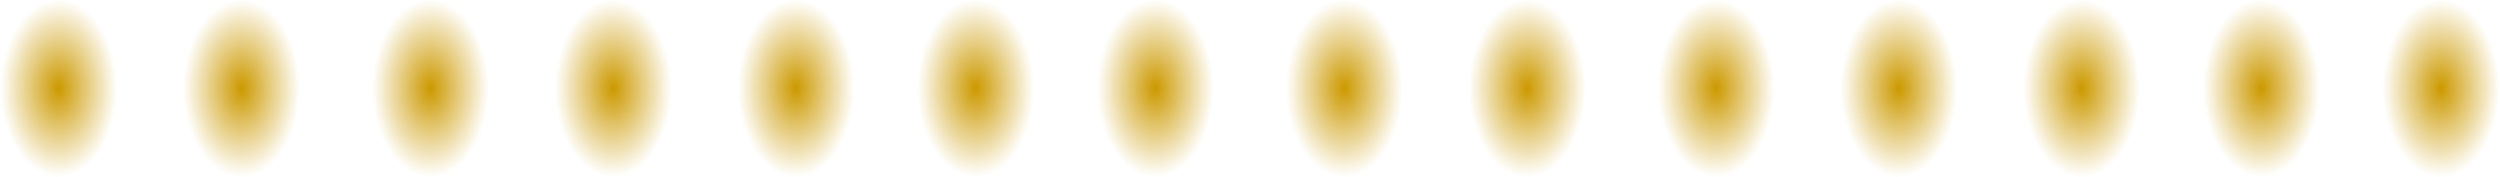
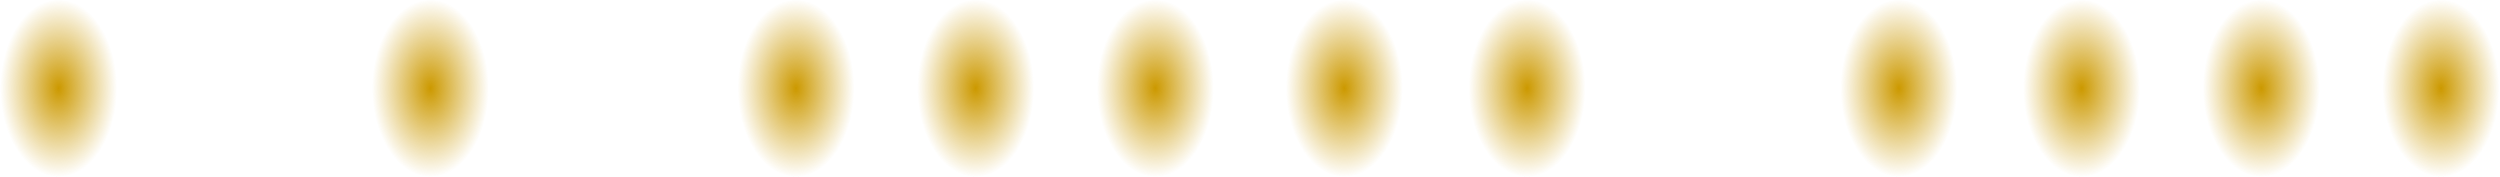
<svg xmlns="http://www.w3.org/2000/svg" height="57.0px" width="807.0px">
  <g transform="matrix(1.0, 0.0, 0.0, 1.0, 400.95, 21.5)">
-     <path d="M-202.95 -21.5 Q-195.1 -21.5 -189.55 -13.15 -184.0 -4.85 -183.95 7.0 -184.0 18.8 -189.55 27.15 -195.1 35.5 -202.95 35.5 -210.85 35.5 -216.4 27.15 -222.0 18.8 -221.95 7.0 -222.0 -4.85 -216.4 -13.15 -210.85 -21.5 -202.95 -21.5" fill="url(#gradient0)" fill-rule="evenodd" stroke="none" />
    <path d="M-130.55 -13.15 Q-125.0 -4.85 -124.95 7.0 -125.0 18.8 -130.55 27.15 -136.1 35.5 -143.95 35.5 -151.85 35.5 -157.4 27.15 -163.0 18.8 -162.95 7.0 -163.0 -4.85 -157.4 -13.15 -151.85 -21.5 -143.95 -21.5 -136.1 -21.5 -130.55 -13.15" fill="url(#gradient1)" fill-rule="evenodd" stroke="none" />
    <path d="M-85.95 -21.5 Q-78.1 -21.5 -72.55 -13.15 -67.0 -4.85 -66.95 7.0 -67.0 18.8 -72.55 27.15 -78.1 35.5 -85.95 35.5 -93.85 35.5 -99.4 27.15 -105.0 18.8 -104.95 7.0 -105.0 -4.85 -99.4 -13.15 -93.85 -21.5 -85.95 -21.5" fill="url(#gradient2)" fill-rule="evenodd" stroke="none" />
    <path d="M-14.55 -13.15 Q-9.0 -4.85 -8.95 7.0 -9.0 18.8 -14.55 27.15 -20.1 35.5 -27.95 35.5 -35.85 35.5 -41.4 27.15 -47.0 18.8 -46.95 7.0 -47.0 -4.85 -41.4 -13.15 -35.85 -21.5 -27.95 -21.5 -20.1 -21.5 -14.55 -13.15" fill="url(#gradient3)" fill-rule="evenodd" stroke="none" />
    <path d="M33.05 -21.5 Q40.9 -21.5 46.45 -13.15 52.0 -4.85 52.05 7.0 52.0 18.8 46.45 27.15 40.9 35.5 33.05 35.5 25.15 35.5 19.6 27.15 14.0 18.8 14.05 7.0 14.0 -4.85 19.6 -13.15 25.15 -21.5 33.05 -21.5" fill="url(#gradient4)" fill-rule="evenodd" stroke="none" />
    <path d="M105.45 -13.15 Q111.0 -4.85 111.05 7.0 111.0 18.8 105.45 27.15 99.9 35.5 92.05 35.5 84.15 35.5 78.6 27.15 73.0 18.8 73.05 7.0 73.0 -4.85 78.6 -13.15 84.15 -21.5 92.05 -21.5 99.9 -21.5 105.45 -13.15" fill="url(#gradient5)" fill-rule="evenodd" stroke="none" />
-     <path d="M153.05 -21.5 Q160.9 -21.5 166.45 -13.15 172.0 -4.85 172.05 7.0 172.0 18.8 166.45 27.15 160.9 35.5 153.05 35.5 145.15 35.5 139.6 27.15 134.0 18.8 134.05 7.0 134.0 -4.85 139.6 -13.15 145.15 -21.5 153.05 -21.5" fill="url(#gradient6)" fill-rule="evenodd" stroke="none" />
    <path d="M225.45 -13.15 Q231.0 -4.85 231.05 7.0 231.0 18.8 225.45 27.15 219.9 35.5 212.05 35.5 204.15 35.5 198.6 27.15 193.0 18.8 193.05 7.0 193.0 -4.85 198.6 -13.15 204.15 -21.5 212.05 -21.5 219.9 -21.5 225.45 -13.15" fill="url(#gradient7)" fill-rule="evenodd" stroke="none" />
    <path d="M271.05 -21.5 Q278.9 -21.5 284.45 -13.15 290.0 -4.85 290.05 7.0 290.0 18.8 284.45 27.15 278.9 35.5 271.05 35.5 263.15 35.5 257.6 27.15 252.0 18.8 252.05 7.0 252.0 -4.85 257.6 -13.15 263.15 -21.5 271.05 -21.5" fill="url(#gradient8)" fill-rule="evenodd" stroke="none" />
    <path d="M342.45 -13.15 Q348.0 -4.85 348.05 7.0 348.0 18.8 342.45 27.15 336.9 35.5 329.05 35.5 321.15 35.5 315.6 27.15 310.0 18.8 310.05 7.0 310.0 -4.85 315.6 -13.15 321.15 -21.5 329.05 -21.5 336.9 -21.5 342.45 -13.15" fill="url(#gradient9)" fill-rule="evenodd" stroke="none" />
    <path d="M400.45 -13.15 Q406.0 -4.85 406.05 7.0 406.0 18.8 400.45 27.15 394.9 35.5 387.05 35.5 379.15 35.5 373.6 27.15 368.0 18.8 368.05 7.0 368.0 -4.85 373.6 -13.15 379.15 -21.5 387.05 -21.5 394.9 -21.5 400.45 -13.15" fill="url(#gradient10)" fill-rule="evenodd" stroke="none" />
    <path d="M-381.95 -21.5 Q-374.1 -21.5 -368.55 -13.15 -363.0 -4.85 -362.95 7.0 -363.0 18.8 -368.55 27.15 -374.1 35.5 -381.95 35.5 -389.85 35.5 -395.4 27.15 -401.0 18.8 -400.95 7.0 -401.0 -4.85 -395.4 -13.15 -389.85 -21.5 -381.95 -21.5" fill="url(#gradient11)" fill-rule="evenodd" stroke="none" />
-     <path d="M-309.55 -13.15 Q-304.0 -4.85 -303.95 7.0 -304.0 18.8 -309.55 27.15 -315.1 35.5 -322.95 35.5 -330.85 35.5 -336.4 27.15 -342.0 18.8 -341.95 7.0 -342.0 -4.85 -336.4 -13.15 -330.85 -21.5 -322.95 -21.5 -315.1 -21.5 -309.55 -13.15" fill="url(#gradient12)" fill-rule="evenodd" stroke="none" />
    <path d="M-261.95 -21.5 Q-254.1 -21.5 -248.55 -13.15 -243.0 -4.85 -242.95 7.0 -243.0 18.8 -248.55 27.15 -254.1 35.5 -261.95 35.5 -269.85 35.5 -275.4 27.15 -281.0 18.8 -280.95 7.0 -281.0 -4.85 -275.4 -13.15 -269.85 -21.5 -261.95 -21.5" fill="url(#gradient13)" fill-rule="evenodd" stroke="none" />
  </g>
  <defs>
    <radialGradient cx="0" cy="0" gradientTransform="matrix(0.023, 0.0, 0.0, 0.035, -203.0, 7.0)" gradientUnits="userSpaceOnUse" id="gradient0" r="819.2" spreadMethod="pad">
      <stop offset="0.0" stop-color="#cc9900" />
      <stop offset="1.0" stop-color="#cc9900" stop-opacity="0.0" />
    </radialGradient>
    <radialGradient cx="0" cy="0" gradientTransform="matrix(0.023, 0.0, 0.0, 0.035, -144.0, 7.0)" gradientUnits="userSpaceOnUse" id="gradient1" r="819.2" spreadMethod="pad">
      <stop offset="0.0" stop-color="#cc9900" />
      <stop offset="1.0" stop-color="#cc9900" stop-opacity="0.0" />
    </radialGradient>
    <radialGradient cx="0" cy="0" gradientTransform="matrix(0.023, 0.0, 0.0, 0.035, -86.0, 7.0)" gradientUnits="userSpaceOnUse" id="gradient2" r="819.2" spreadMethod="pad">
      <stop offset="0.0" stop-color="#cc9900" />
      <stop offset="1.0" stop-color="#cc9900" stop-opacity="0.0" />
    </radialGradient>
    <radialGradient cx="0" cy="0" gradientTransform="matrix(0.023, 0.0, 0.0, 0.035, -28.0, 7.0)" gradientUnits="userSpaceOnUse" id="gradient3" r="819.2" spreadMethod="pad">
      <stop offset="0.0" stop-color="#cc9900" />
      <stop offset="1.0" stop-color="#cc9900" stop-opacity="0.0" />
    </radialGradient>
    <radialGradient cx="0" cy="0" gradientTransform="matrix(0.023, 0.0, 0.0, 0.035, 33.0, 7.0)" gradientUnits="userSpaceOnUse" id="gradient4" r="819.2" spreadMethod="pad">
      <stop offset="0.0" stop-color="#cc9900" />
      <stop offset="1.0" stop-color="#cc9900" stop-opacity="0.0" />
    </radialGradient>
    <radialGradient cx="0" cy="0" gradientTransform="matrix(0.023, 0.0, 0.0, 0.035, 92.0, 7.0)" gradientUnits="userSpaceOnUse" id="gradient5" r="819.2" spreadMethod="pad">
      <stop offset="0.0" stop-color="#cc9900" />
      <stop offset="1.0" stop-color="#cc9900" stop-opacity="0.0" />
    </radialGradient>
    <radialGradient cx="0" cy="0" gradientTransform="matrix(0.023, 0.0, 0.0, 0.035, 153.0, 7.0)" gradientUnits="userSpaceOnUse" id="gradient6" r="819.2" spreadMethod="pad">
      <stop offset="0.0" stop-color="#cc9900" />
      <stop offset="1.0" stop-color="#cc9900" stop-opacity="0.0" />
    </radialGradient>
    <radialGradient cx="0" cy="0" gradientTransform="matrix(0.023, 0.0, 0.0, 0.035, 212.0, 7.0)" gradientUnits="userSpaceOnUse" id="gradient7" r="819.2" spreadMethod="pad">
      <stop offset="0.0" stop-color="#cc9900" />
      <stop offset="1.0" stop-color="#cc9900" stop-opacity="0.0" />
    </radialGradient>
    <radialGradient cx="0" cy="0" gradientTransform="matrix(0.023, 0.0, 0.0, 0.035, 271.0, 7.0)" gradientUnits="userSpaceOnUse" id="gradient8" r="819.2" spreadMethod="pad">
      <stop offset="0.0" stop-color="#cc9900" />
      <stop offset="1.0" stop-color="#cc9900" stop-opacity="0.0" />
    </radialGradient>
    <radialGradient cx="0" cy="0" gradientTransform="matrix(0.023, 0.0, 0.0, 0.035, 329.0, 7.0)" gradientUnits="userSpaceOnUse" id="gradient9" r="819.2" spreadMethod="pad">
      <stop offset="0.0" stop-color="#cc9900" />
      <stop offset="1.0" stop-color="#cc9900" stop-opacity="0.0" />
    </radialGradient>
    <radialGradient cx="0" cy="0" gradientTransform="matrix(0.023, 0.0, 0.0, 0.035, 387.0, 7.0)" gradientUnits="userSpaceOnUse" id="gradient10" r="819.2" spreadMethod="pad">
      <stop offset="0.0" stop-color="#cc9900" />
      <stop offset="1.0" stop-color="#cc9900" stop-opacity="0.0" />
    </radialGradient>
    <radialGradient cx="0" cy="0" gradientTransform="matrix(0.023, 0.0, 0.0, 0.035, -382.0, 7.0)" gradientUnits="userSpaceOnUse" id="gradient11" r="819.2" spreadMethod="pad">
      <stop offset="0.0" stop-color="#cc9900" />
      <stop offset="1.0" stop-color="#cc9900" stop-opacity="0.0" />
    </radialGradient>
    <radialGradient cx="0" cy="0" gradientTransform="matrix(0.023, 0.0, 0.0, 0.035, -323.0, 7.0)" gradientUnits="userSpaceOnUse" id="gradient12" r="819.2" spreadMethod="pad">
      <stop offset="0.0" stop-color="#cc9900" />
      <stop offset="1.0" stop-color="#cc9900" stop-opacity="0.0" />
    </radialGradient>
    <radialGradient cx="0" cy="0" gradientTransform="matrix(0.023, 0.0, 0.0, 0.035, -262.0, 7.0)" gradientUnits="userSpaceOnUse" id="gradient13" r="819.2" spreadMethod="pad">
      <stop offset="0.0" stop-color="#cc9900" />
      <stop offset="1.0" stop-color="#cc9900" stop-opacity="0.0" />
    </radialGradient>
  </defs>
</svg>